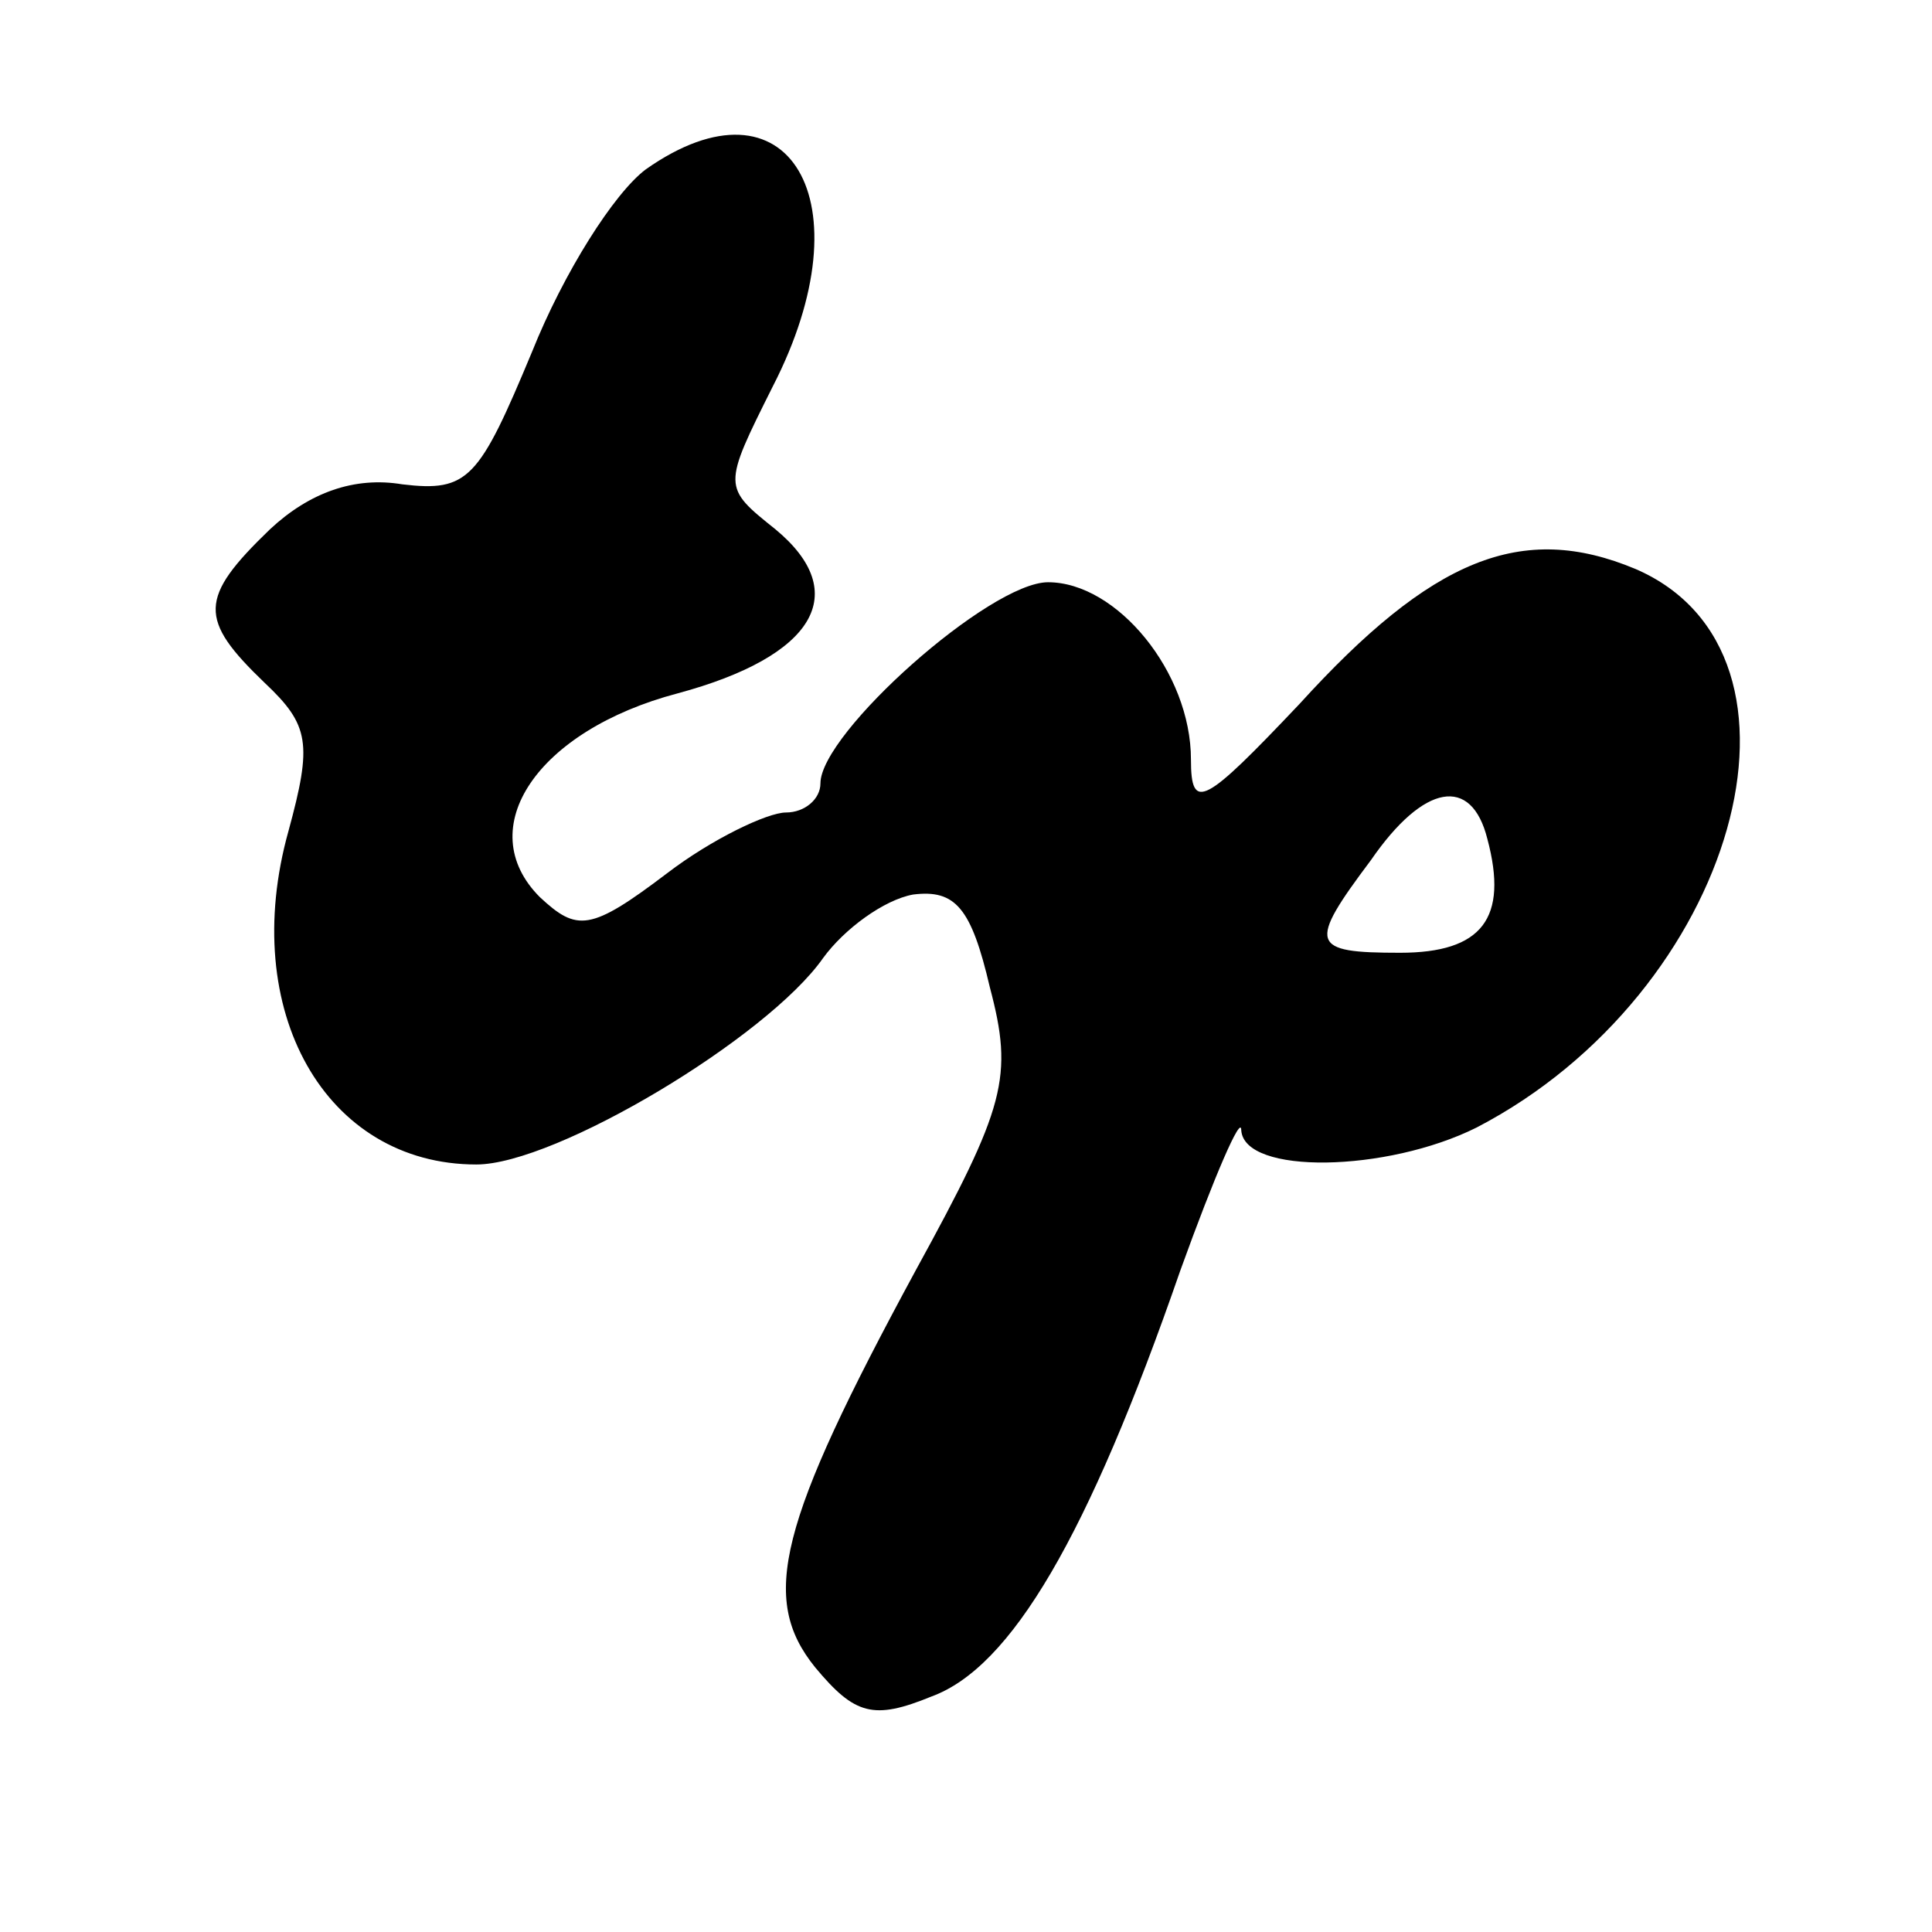
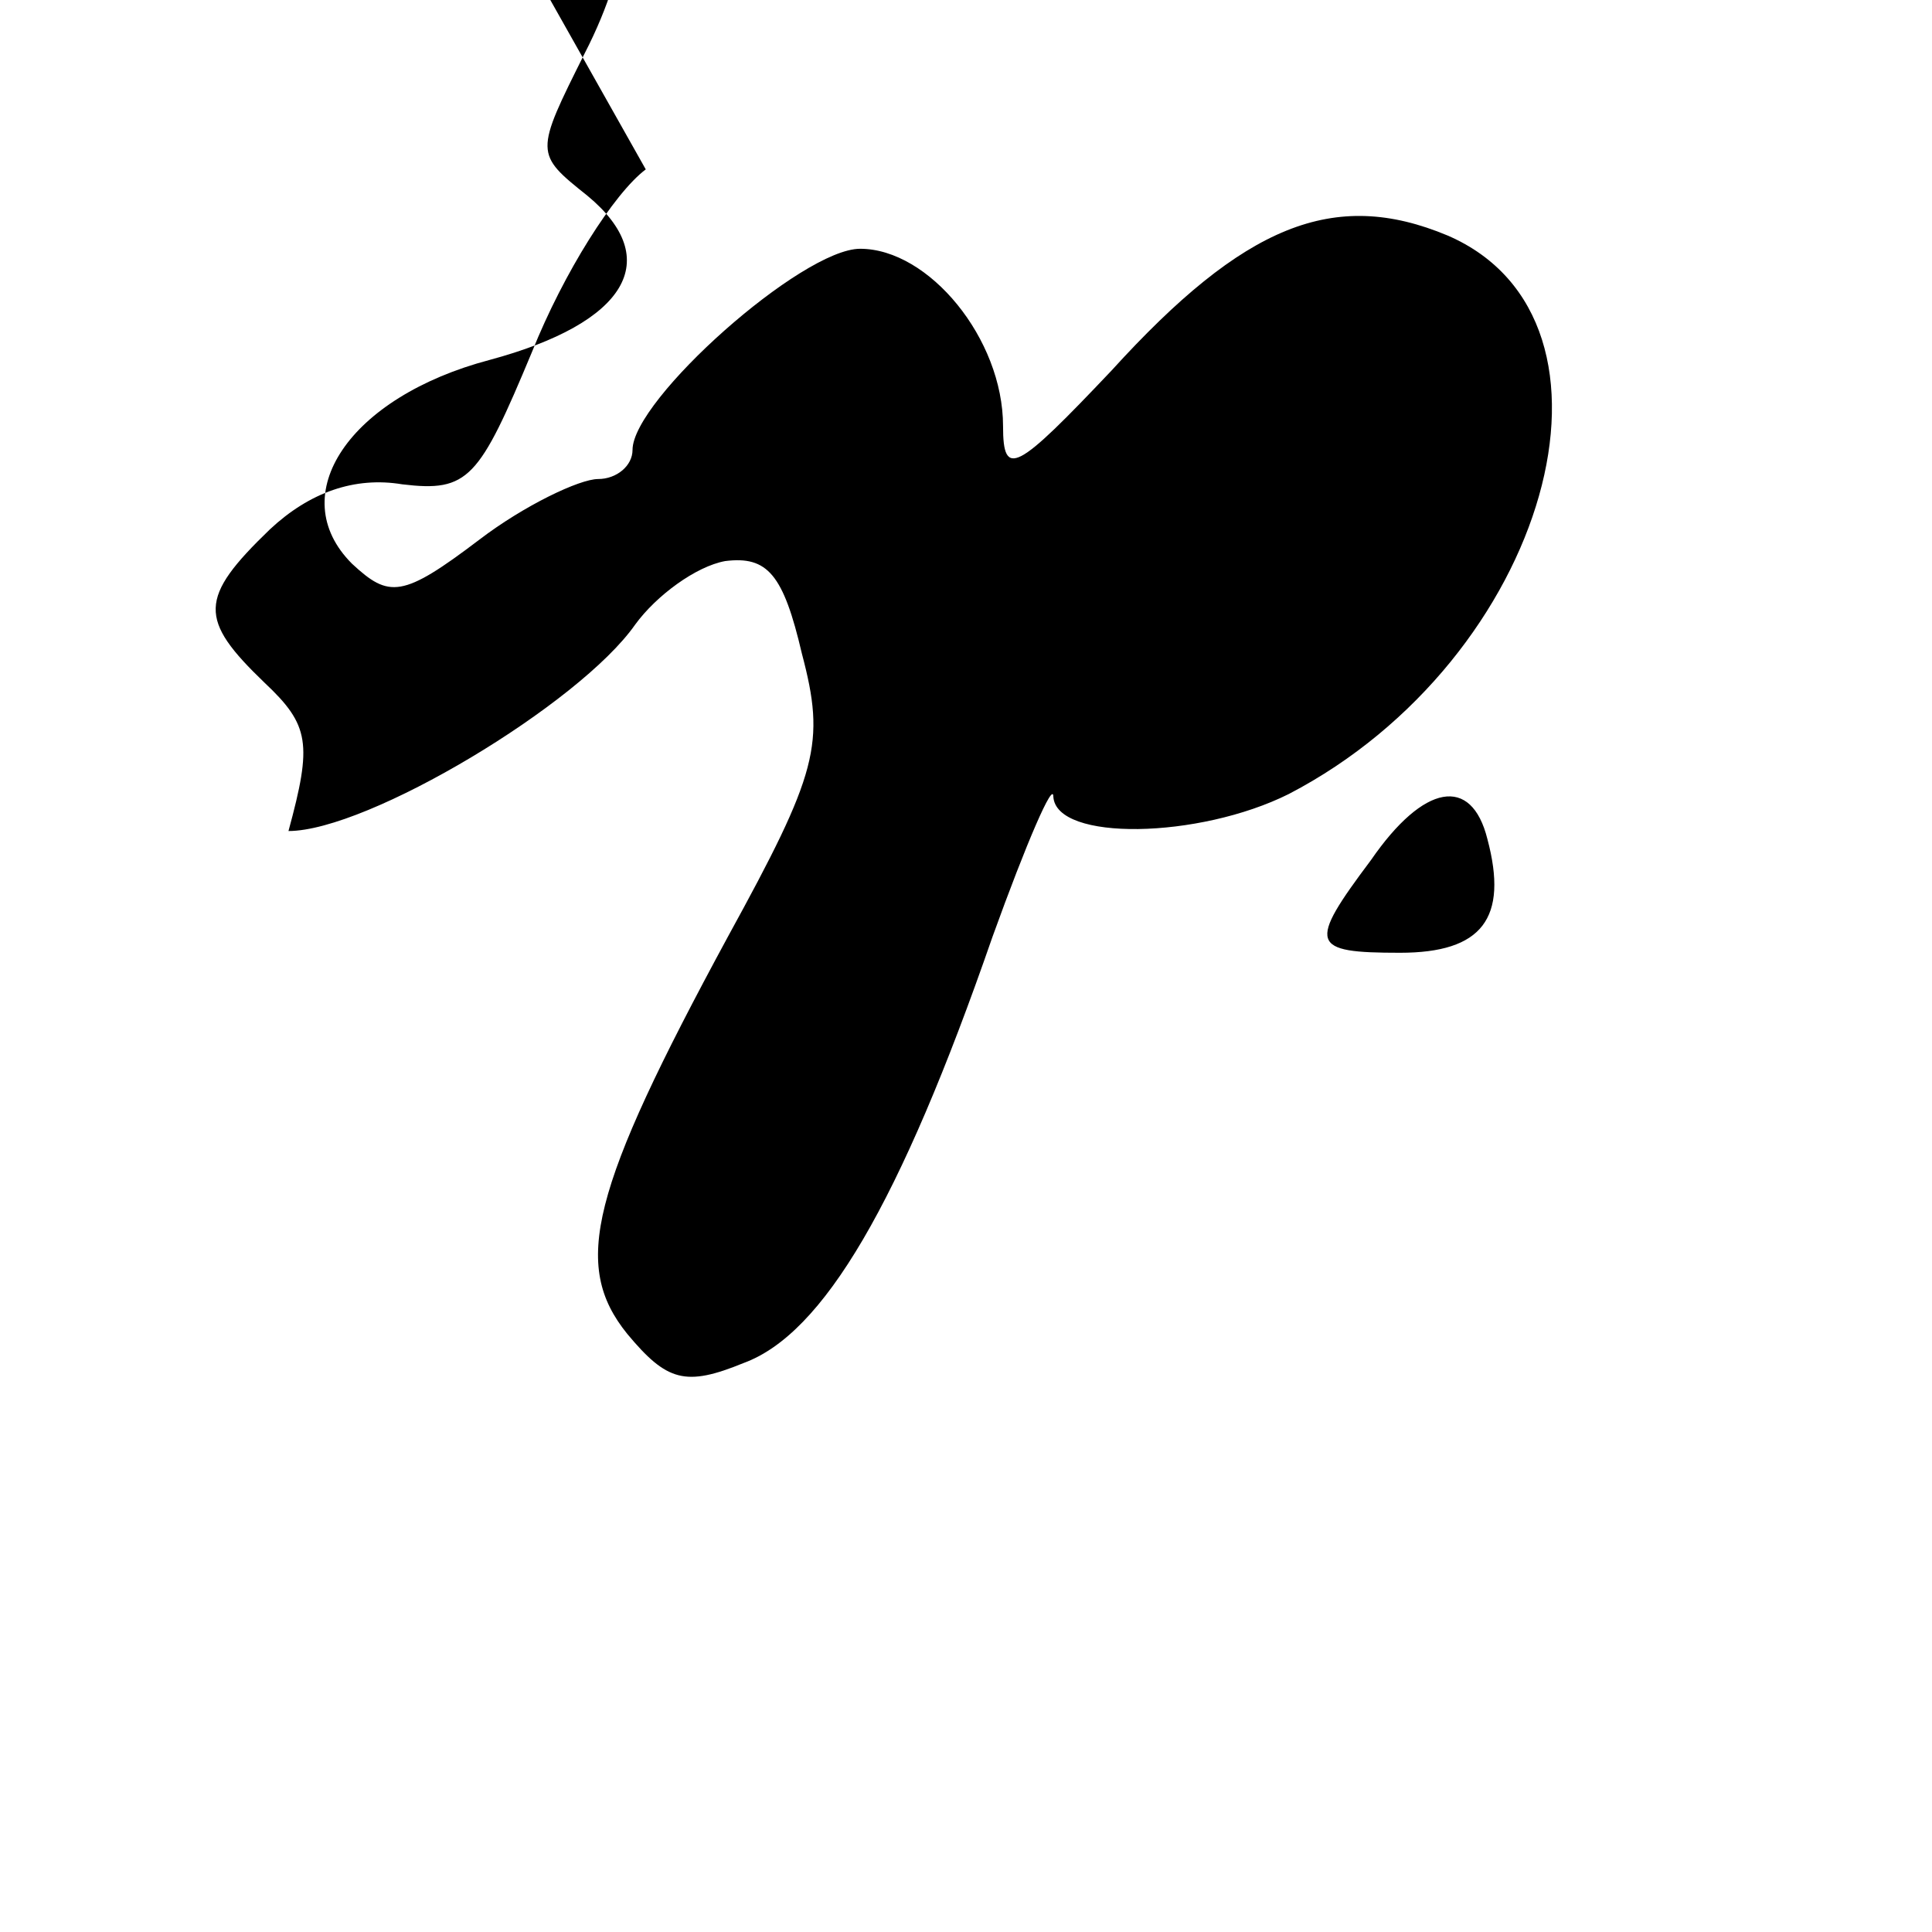
<svg xmlns="http://www.w3.org/2000/svg" version="1" width="97.333" height="97.333" viewBox="0 0 73 73">
-   <path d="M24.4 6.4c-1.2.9-3.1 3.9-4.3 6.9-2 4.8-2.4 5.3-4.9 5-1.8-.3-3.5.3-5 1.7-2.7 2.6-2.7 3.4-.2 5.8 1.7 1.6 1.8 2.3.9 5.6C9 38.2 12.3 44 18 44c3 0 11-4.8 13.1-7.8.8-1.1 2.3-2.2 3.4-2.4 1.6-.2 2.2.5 2.9 3.5.9 3.4.6 4.5-2.8 10.7-5.2 9.6-5.9 12.4-3.8 15 1.5 1.8 2.2 2 4.4 1.1 3-1.1 5.9-6 9.4-16.1 1.3-3.6 2.3-5.9 2.3-5.3.1 1.7 5.5 1.6 8.9-.1 9.8-5.1 13.4-17.9 6-21.1-4.3-1.8-7.7-.4-12.7 5.1-3.6 3.8-4.1 4.1-4.1 2.1 0-3.3-2.8-6.7-5.4-6.7-2.2 0-8.6 5.7-8.6 7.6 0 .6-.6 1.1-1.3 1.1-.7 0-2.8 1-4.5 2.3-2.9 2.2-3.4 2.2-4.8.9-2.6-2.6-.1-6.3 5.2-7.7 5.2-1.4 6.6-3.8 3.7-6.2-2-1.6-2-1.6-.1-5.4 3.6-7 .6-12-4.8-8.2zm31.8 25.3c.8 3-.2 4.3-3.3 4.3-3.4 0-3.5-.3-1.1-3.5 2-2.9 3.8-3.2 4.4-.8z" />
+   <path d="M24.4 6.4c-1.2.9-3.1 3.9-4.3 6.9-2 4.8-2.4 5.3-4.9 5-1.8-.3-3.5.3-5 1.7-2.7 2.6-2.7 3.4-.2 5.8 1.7 1.6 1.8 2.3.9 5.6c3 0 11-4.8 13.1-7.8.8-1.1 2.3-2.2 3.4-2.4 1.6-.2 2.2.5 2.9 3.5.9 3.4.6 4.5-2.8 10.7-5.2 9.6-5.9 12.4-3.8 15 1.5 1.8 2.2 2 4.4 1.1 3-1.1 5.9-6 9.4-16.1 1.3-3.6 2.3-5.9 2.3-5.3.1 1.7 5.5 1.6 8.9-.1 9.8-5.1 13.4-17.9 6-21.1-4.3-1.8-7.7-.4-12.7 5.1-3.6 3.8-4.1 4.1-4.1 2.1 0-3.3-2.8-6.7-5.4-6.7-2.2 0-8.6 5.7-8.6 7.6 0 .6-.6 1.1-1.3 1.1-.7 0-2.8 1-4.5 2.3-2.9 2.2-3.4 2.2-4.8.9-2.6-2.6-.1-6.3 5.2-7.7 5.2-1.4 6.6-3.8 3.7-6.2-2-1.6-2-1.6-.1-5.4 3.6-7 .6-12-4.8-8.2zm31.8 25.3c.8 3-.2 4.3-3.3 4.3-3.4 0-3.5-.3-1.1-3.5 2-2.9 3.8-3.2 4.4-.8z" />
</svg>